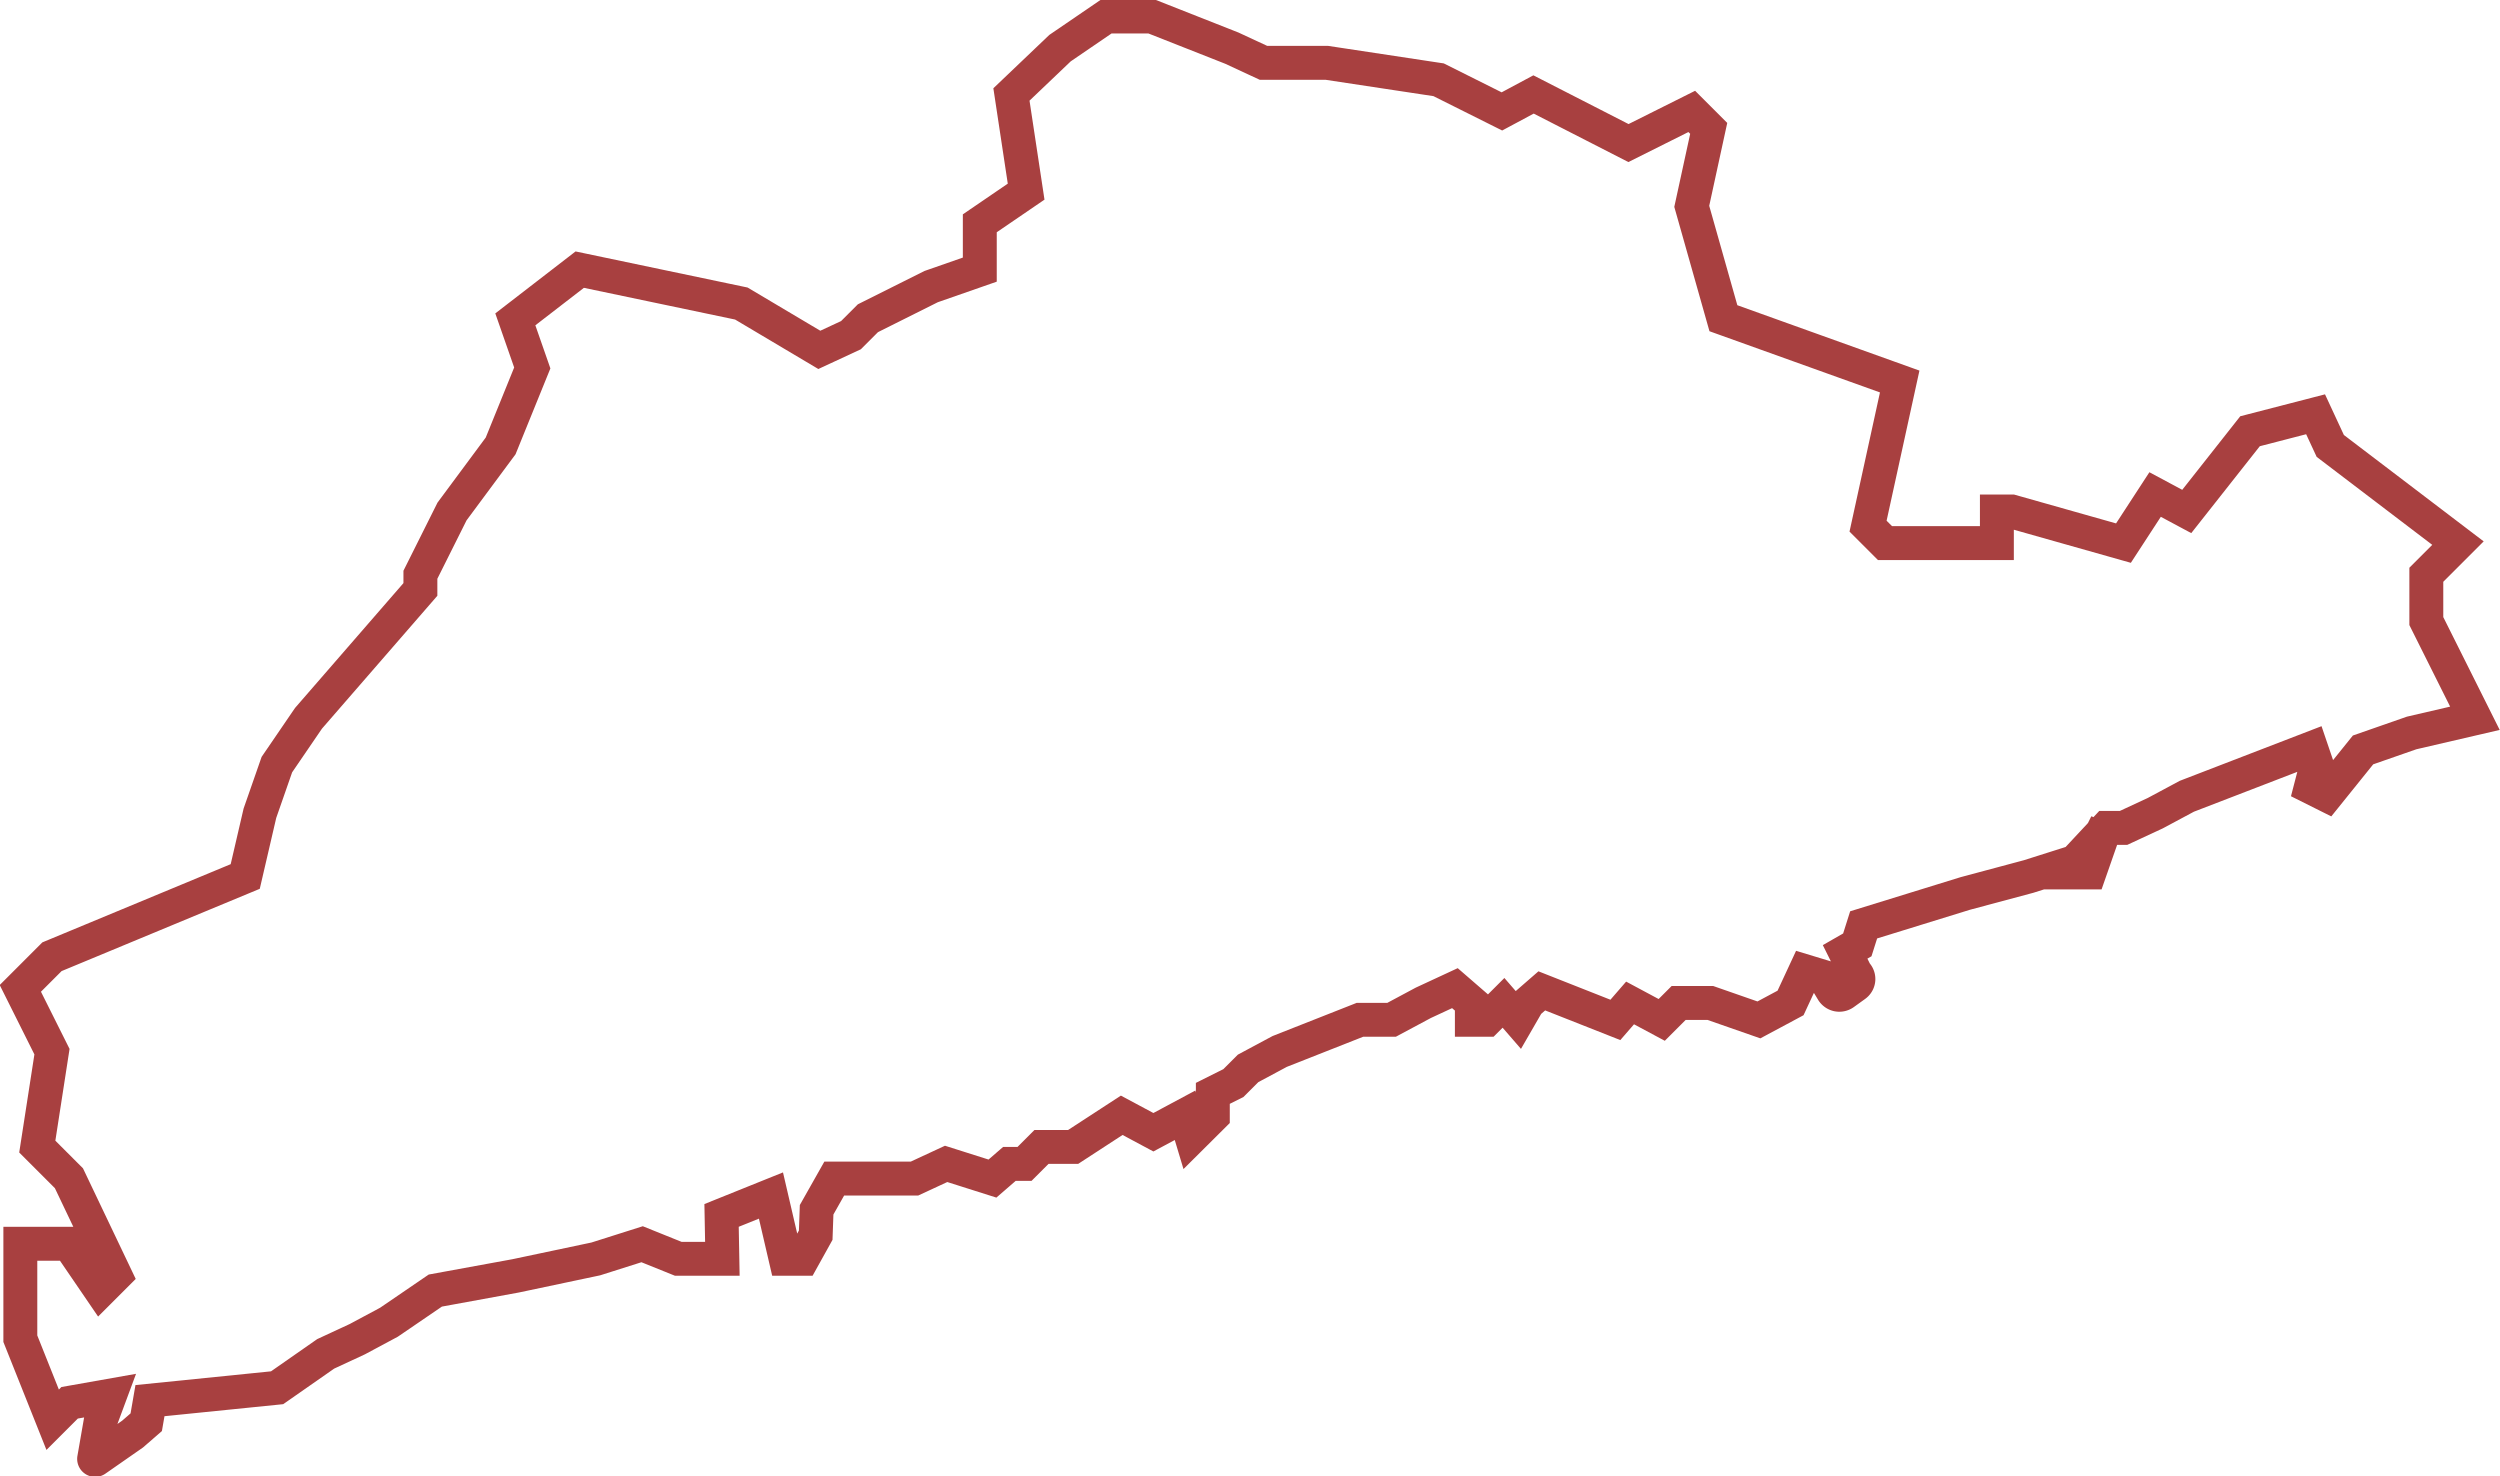
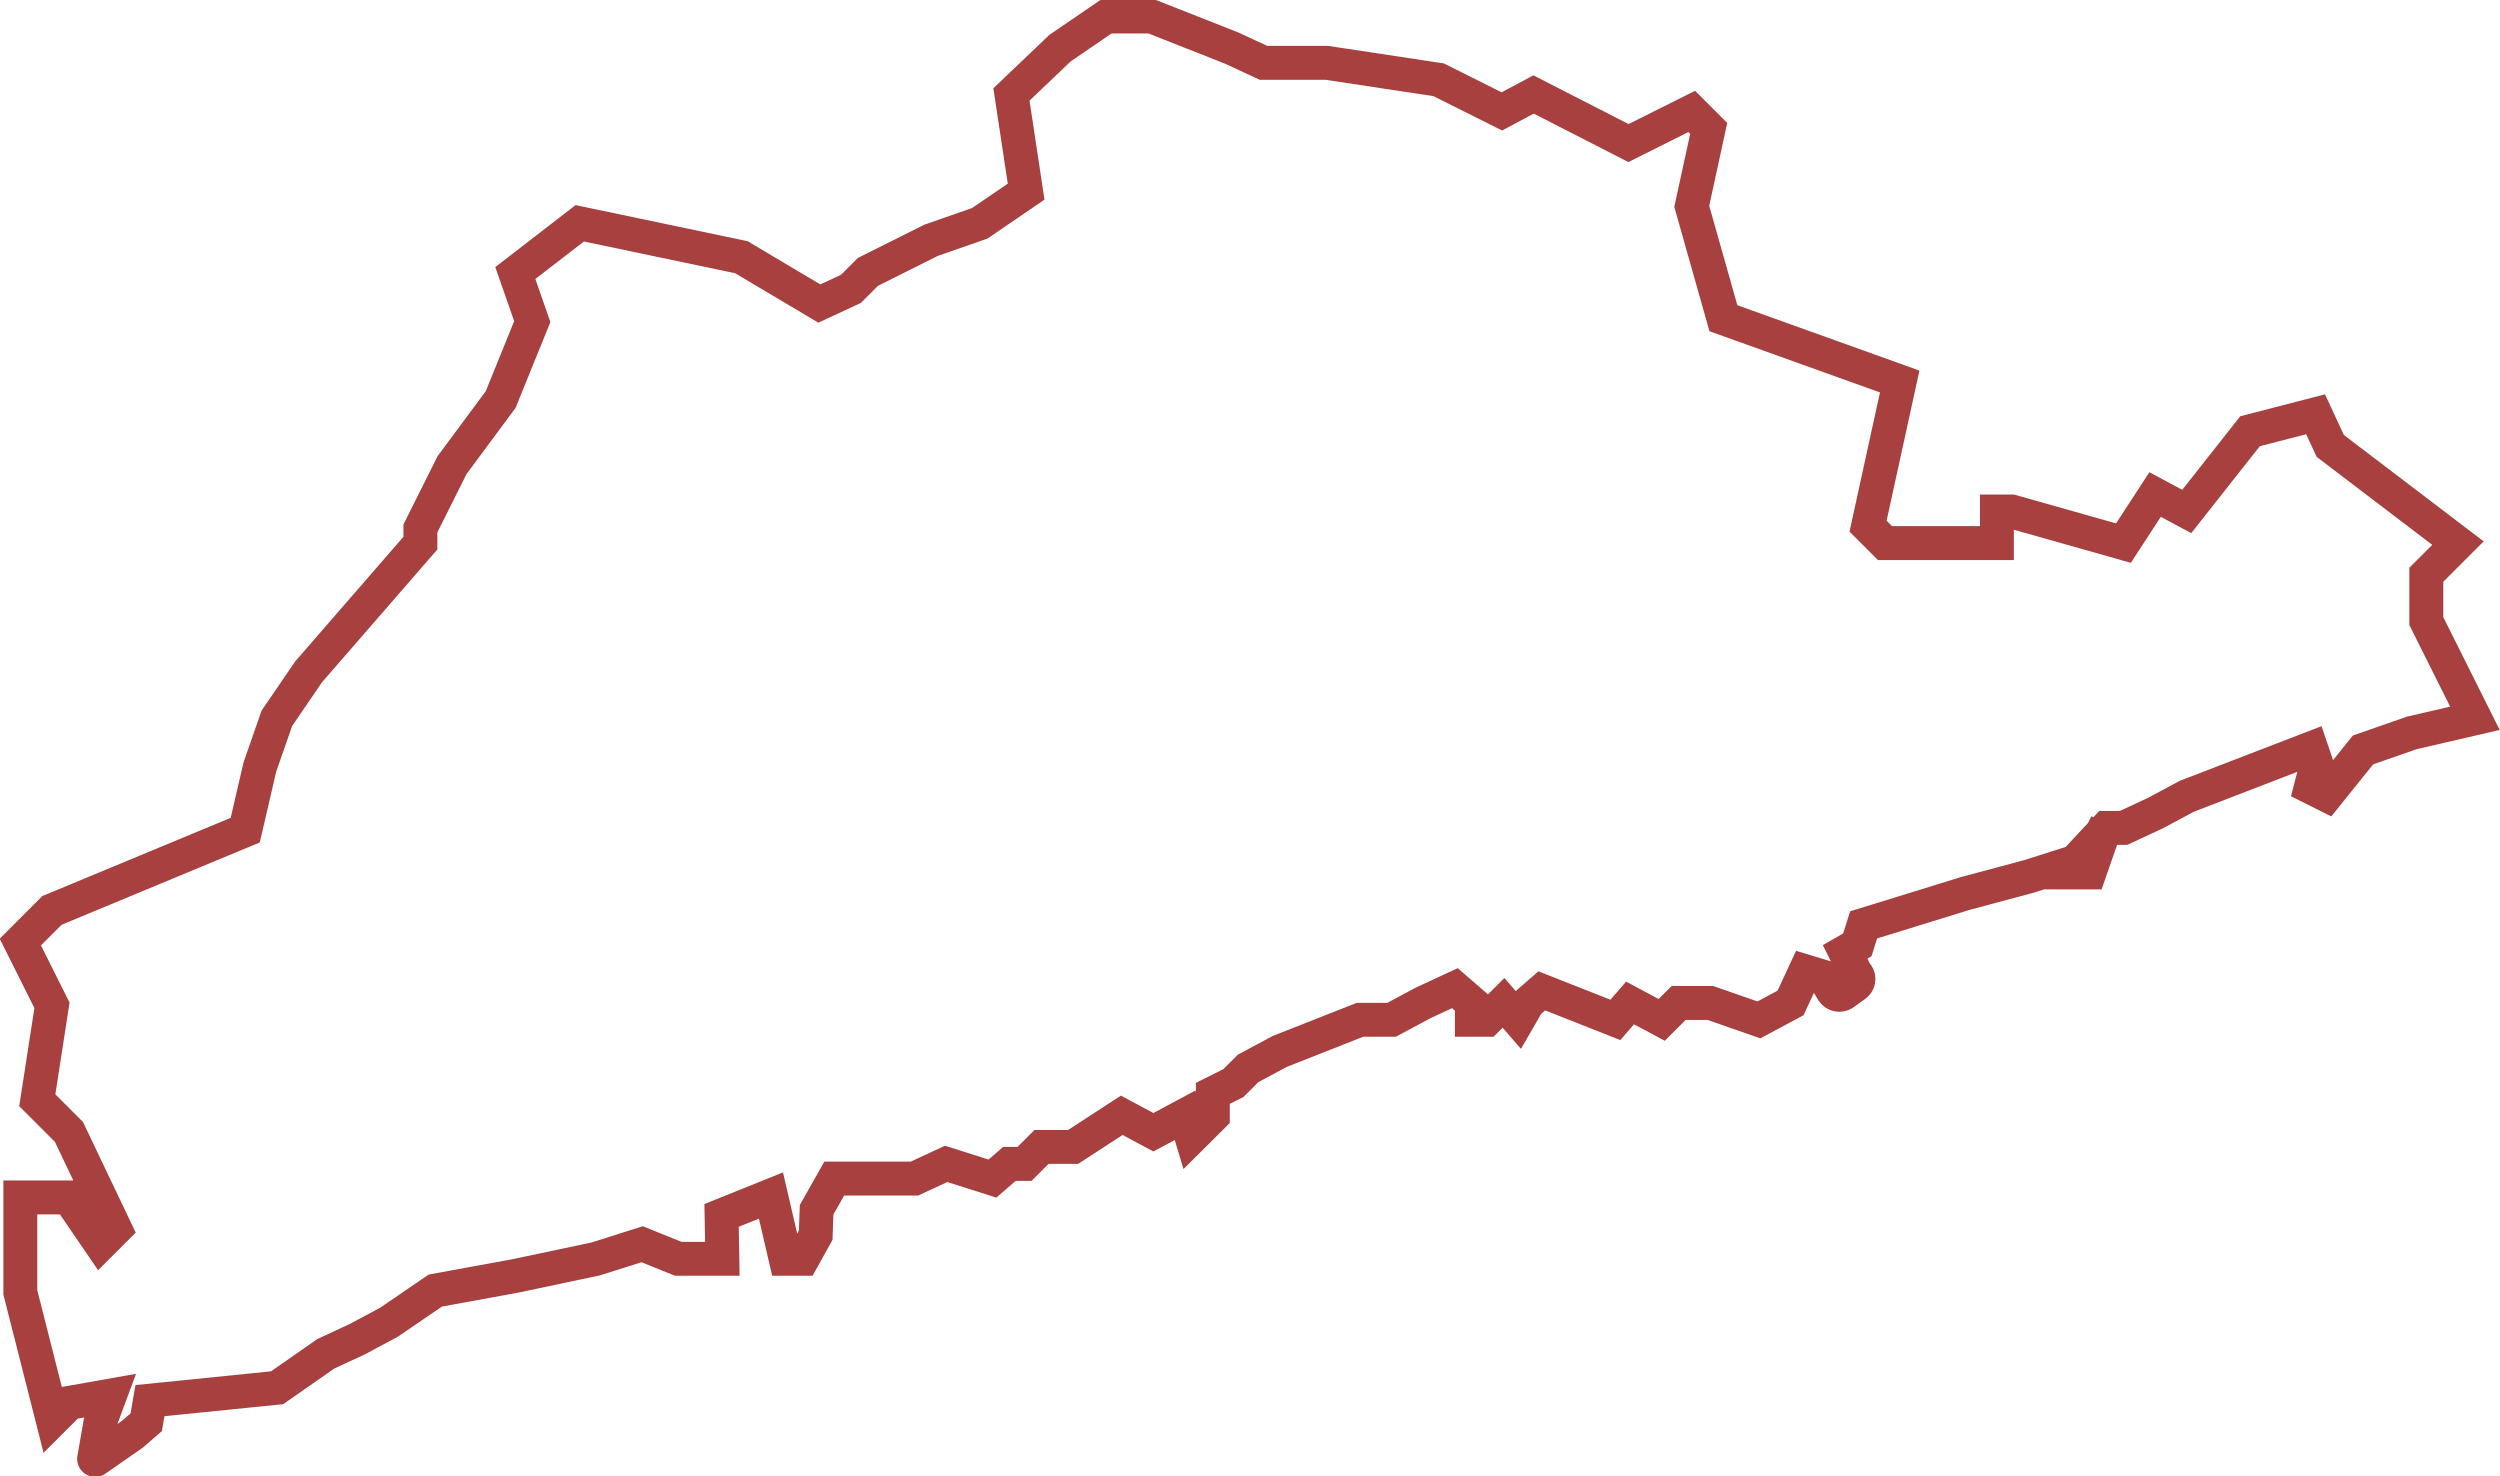
<svg xmlns="http://www.w3.org/2000/svg" id="Capa_1" data-name="Capa 1" viewBox="0 0 221.22 130.65">
  <defs>
    <style>.cls-1{fill:none;stroke:#8b0000;stroke-miterlimit:10;stroke-opacity:0.75;stroke-width:3px;}</style>
  </defs>
  <title>garraf</title>
-   <path id="garraf" class="cls-1" d="M424.07,339.27l1.21-1.05,0.33-1.91,11.25-1.14,4.3-3,2.8-1.3,2.8-1.5,4.1-2.8,7.1-1.3,7.1-1.5,4.1-1.3,3.2,1.29h3.9l-0.07-3.84,4.37-1.76,1.3,5.6h1.5l1.16-2.09,0.08-2.25,1.56-2.76h7.1l2.8-1.3,4.1,1.3,1.5-1.3H503l1.5-1.5h2.8l4.3-2.8,2.8,1.5,2.8-1.5,0.58,1.93,1.88-1.87,0-2,1.82-.91,1.3-1.3,2.8-1.5,7.1-2.8h2.8l2.8-1.5,2.8-1.3,1.5,1.3v1.5h1.3l1.5-1.5,1.3,1.5,0.86-1.49,1.23-1.07,6.51,2.57,1.3-1.5,2.8,1.5,1.5-1.5h2.8l4.3,1.5,2.8-1.5,1.3-2.8,1.68,0.51,0.74,1.23a0.7,0.7,0,0,0,1,.21l1-.72a0.67,0.67,0,0,0,.05-1.06l-0.94-1.89,1.08-.62,0.56-1.77,9-2.78,5.6-1.5,4.1-1.3,2.8-3h1.5l2.8-1.3,2.8-1.5,11-4.24,0.49,1.44-0.52,2,1.4,0.7,3.22-4,4.3-1.5,5.6-1.3-4.3-8.6v-4.1l2.8-2.8-11.3-8.6-1.3-2.8-5.8,1.5-5.6,7.1-2.8-1.5-2.8,4.3-9.9-2.8h-1.3v2.8h-9.9l-1.5-1.5,2.8-12.8-15.6-5.6-2.8-9.9,1.5-6.9-1.5-1.5-5.6,2.8-8.4-4.3-2.8,1.5-5.6-2.8-9.9-1.5h-5.6l-2.8-1.3-7.1-2.8h-4l-4.1,2.8-4.3,4.1,1.3,8.6-4.1,2.8v4.1l-4.3,1.5-5.6,2.8-1.5,1.5-2.8,1.3-6.9-4.1-14.3-3-5.7,4.4,1.5,4.3-2.8,6.9-4.3,5.8-2.8,5.6v1.3l-9.9,11.4-2.8,4.1-1.5,4.3-1.3,5.6-17.1,7.1-2.8,2.8,2.8,5.6-1.3,8.4,2.8,2.8,4.1,8.6-1.3,1.3-2.8-4.1h-4.3v8.4L417,338l1.5-1.5,3.56-.63L421.27,338l-0.6,3.45a0.09,0.09,0,0,0,.14.09Zm174.67-54-1.5,3-1.3,1.3h1.3Z" transform="translate(-412.34 -212.37)" />
+   <path id="garraf" class="cls-1" d="M424.07,339.27l1.21-1.05,0.33-1.91,11.25-1.14,4.3-3,2.8-1.3,2.8-1.5,4.1-2.8,7.1-1.3,7.1-1.5,4.1-1.3,3.2,1.29h3.9l-0.07-3.84,4.37-1.76,1.3,5.6h1.5l1.16-2.09,0.08-2.25,1.56-2.76h7.1l2.8-1.3,4.1,1.3,1.5-1.3H503l1.5-1.5h2.8l4.3-2.8,2.8,1.5,2.8-1.5,0.58,1.93,1.88-1.87,0-2,1.82-.91,1.3-1.3,2.8-1.5,7.1-2.8h2.8l2.8-1.5,2.8-1.3,1.5,1.3v1.5h1.3l1.5-1.5,1.3,1.5,0.86-1.49,1.23-1.07,6.51,2.57,1.3-1.5,2.8,1.5,1.5-1.5h2.8l4.3,1.5,2.8-1.5,1.3-2.8,1.68,0.51,0.74,1.23a0.7,0.7,0,0,0,1,.21l1-.72a0.67,0.67,0,0,0,.05-1.06l-0.94-1.89,1.08-.62,0.56-1.77,9-2.78,5.6-1.5,4.1-1.3,2.8-3h1.5l2.8-1.3,2.8-1.5,11-4.24,0.49,1.44-0.52,2,1.4,0.7,3.22-4,4.3-1.5,5.6-1.3-4.3-8.6v-4.1l2.8-2.8-11.3-8.6-1.3-2.8-5.8,1.5-5.6,7.1-2.8-1.5-2.8,4.3-9.9-2.8h-1.3v2.8h-9.9l-1.5-1.5,2.8-12.8-15.6-5.6-2.8-9.9,1.5-6.9-1.5-1.5-5.6,2.8-8.4-4.3-2.8,1.5-5.6-2.8-9.9-1.5h-5.6l-2.8-1.3-7.1-2.8h-4l-4.1,2.8-4.3,4.1,1.3,8.6-4.1,2.8l-4.3,1.5-5.6,2.8-1.5,1.5-2.8,1.3-6.9-4.1-14.3-3-5.7,4.4,1.5,4.3-2.8,6.9-4.3,5.8-2.8,5.6v1.3l-9.9,11.4-2.8,4.1-1.5,4.3-1.3,5.6-17.1,7.1-2.8,2.8,2.8,5.6-1.3,8.4,2.8,2.8,4.1,8.6-1.3,1.3-2.8-4.1h-4.3v8.4L417,338l1.5-1.5,3.56-.63L421.27,338l-0.6,3.45a0.09,0.09,0,0,0,.14.09Zm174.67-54-1.5,3-1.3,1.3h1.3Z" transform="translate(-412.34 -212.37)" />
</svg>